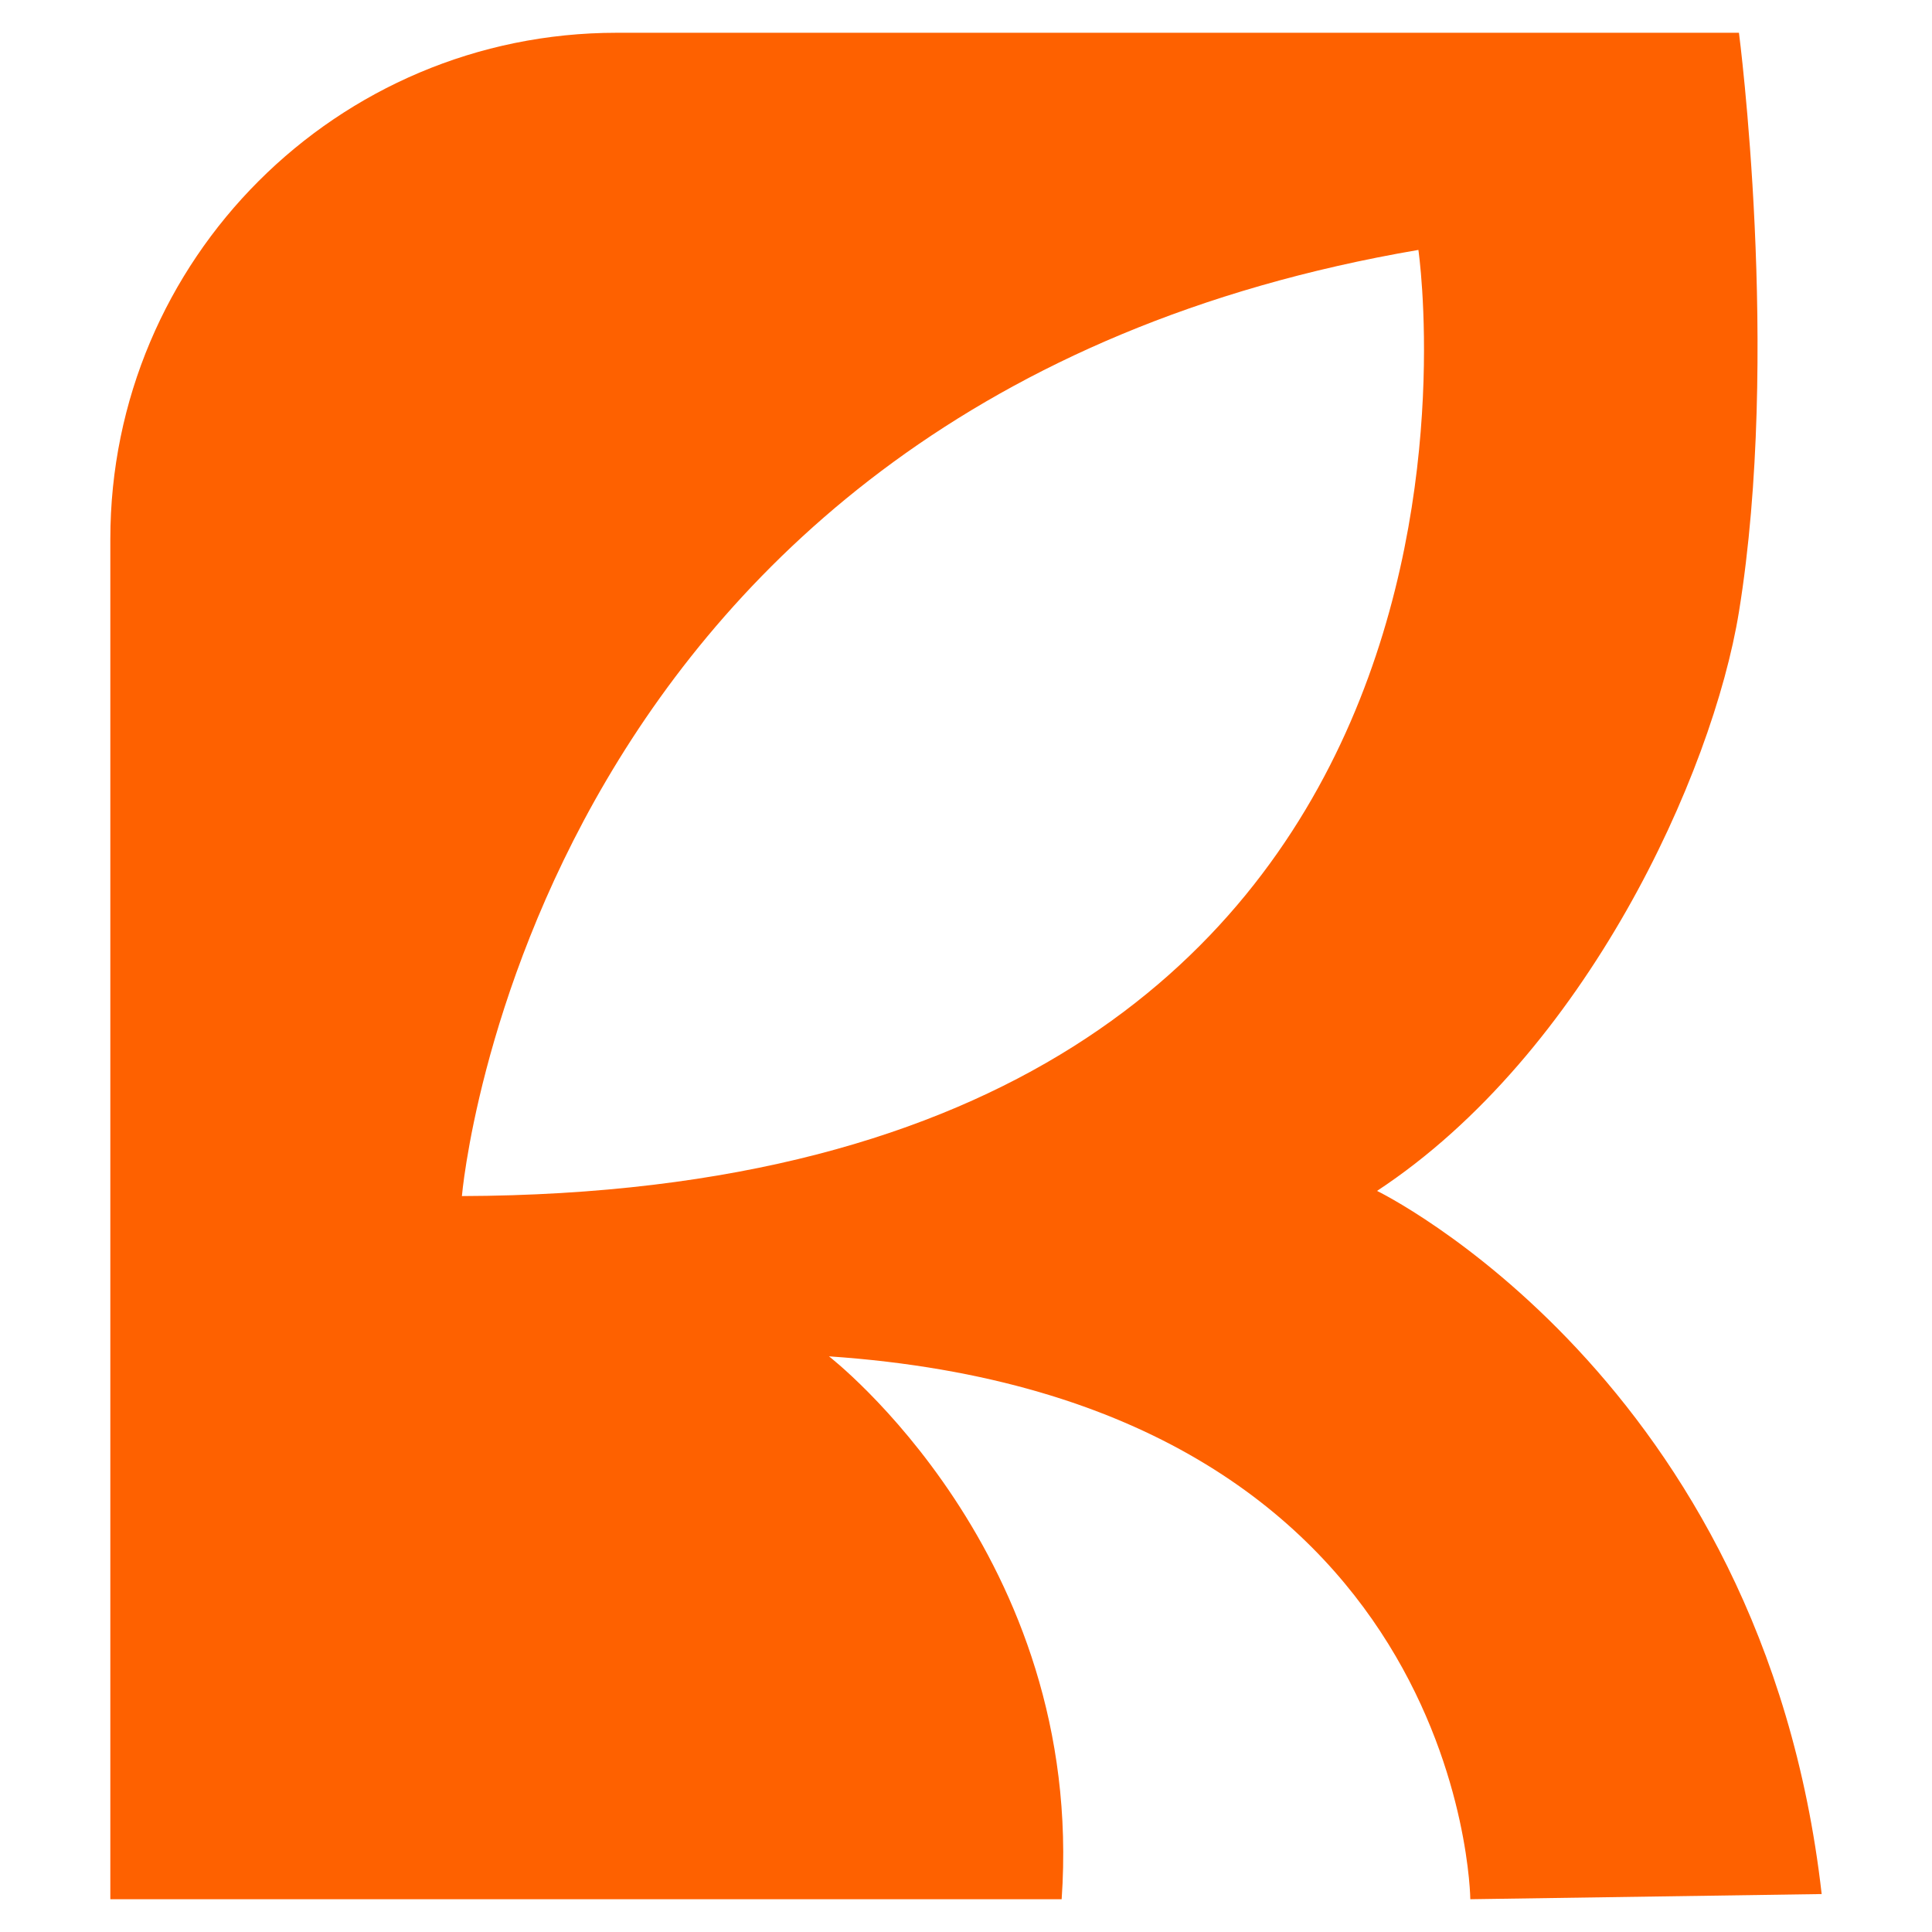
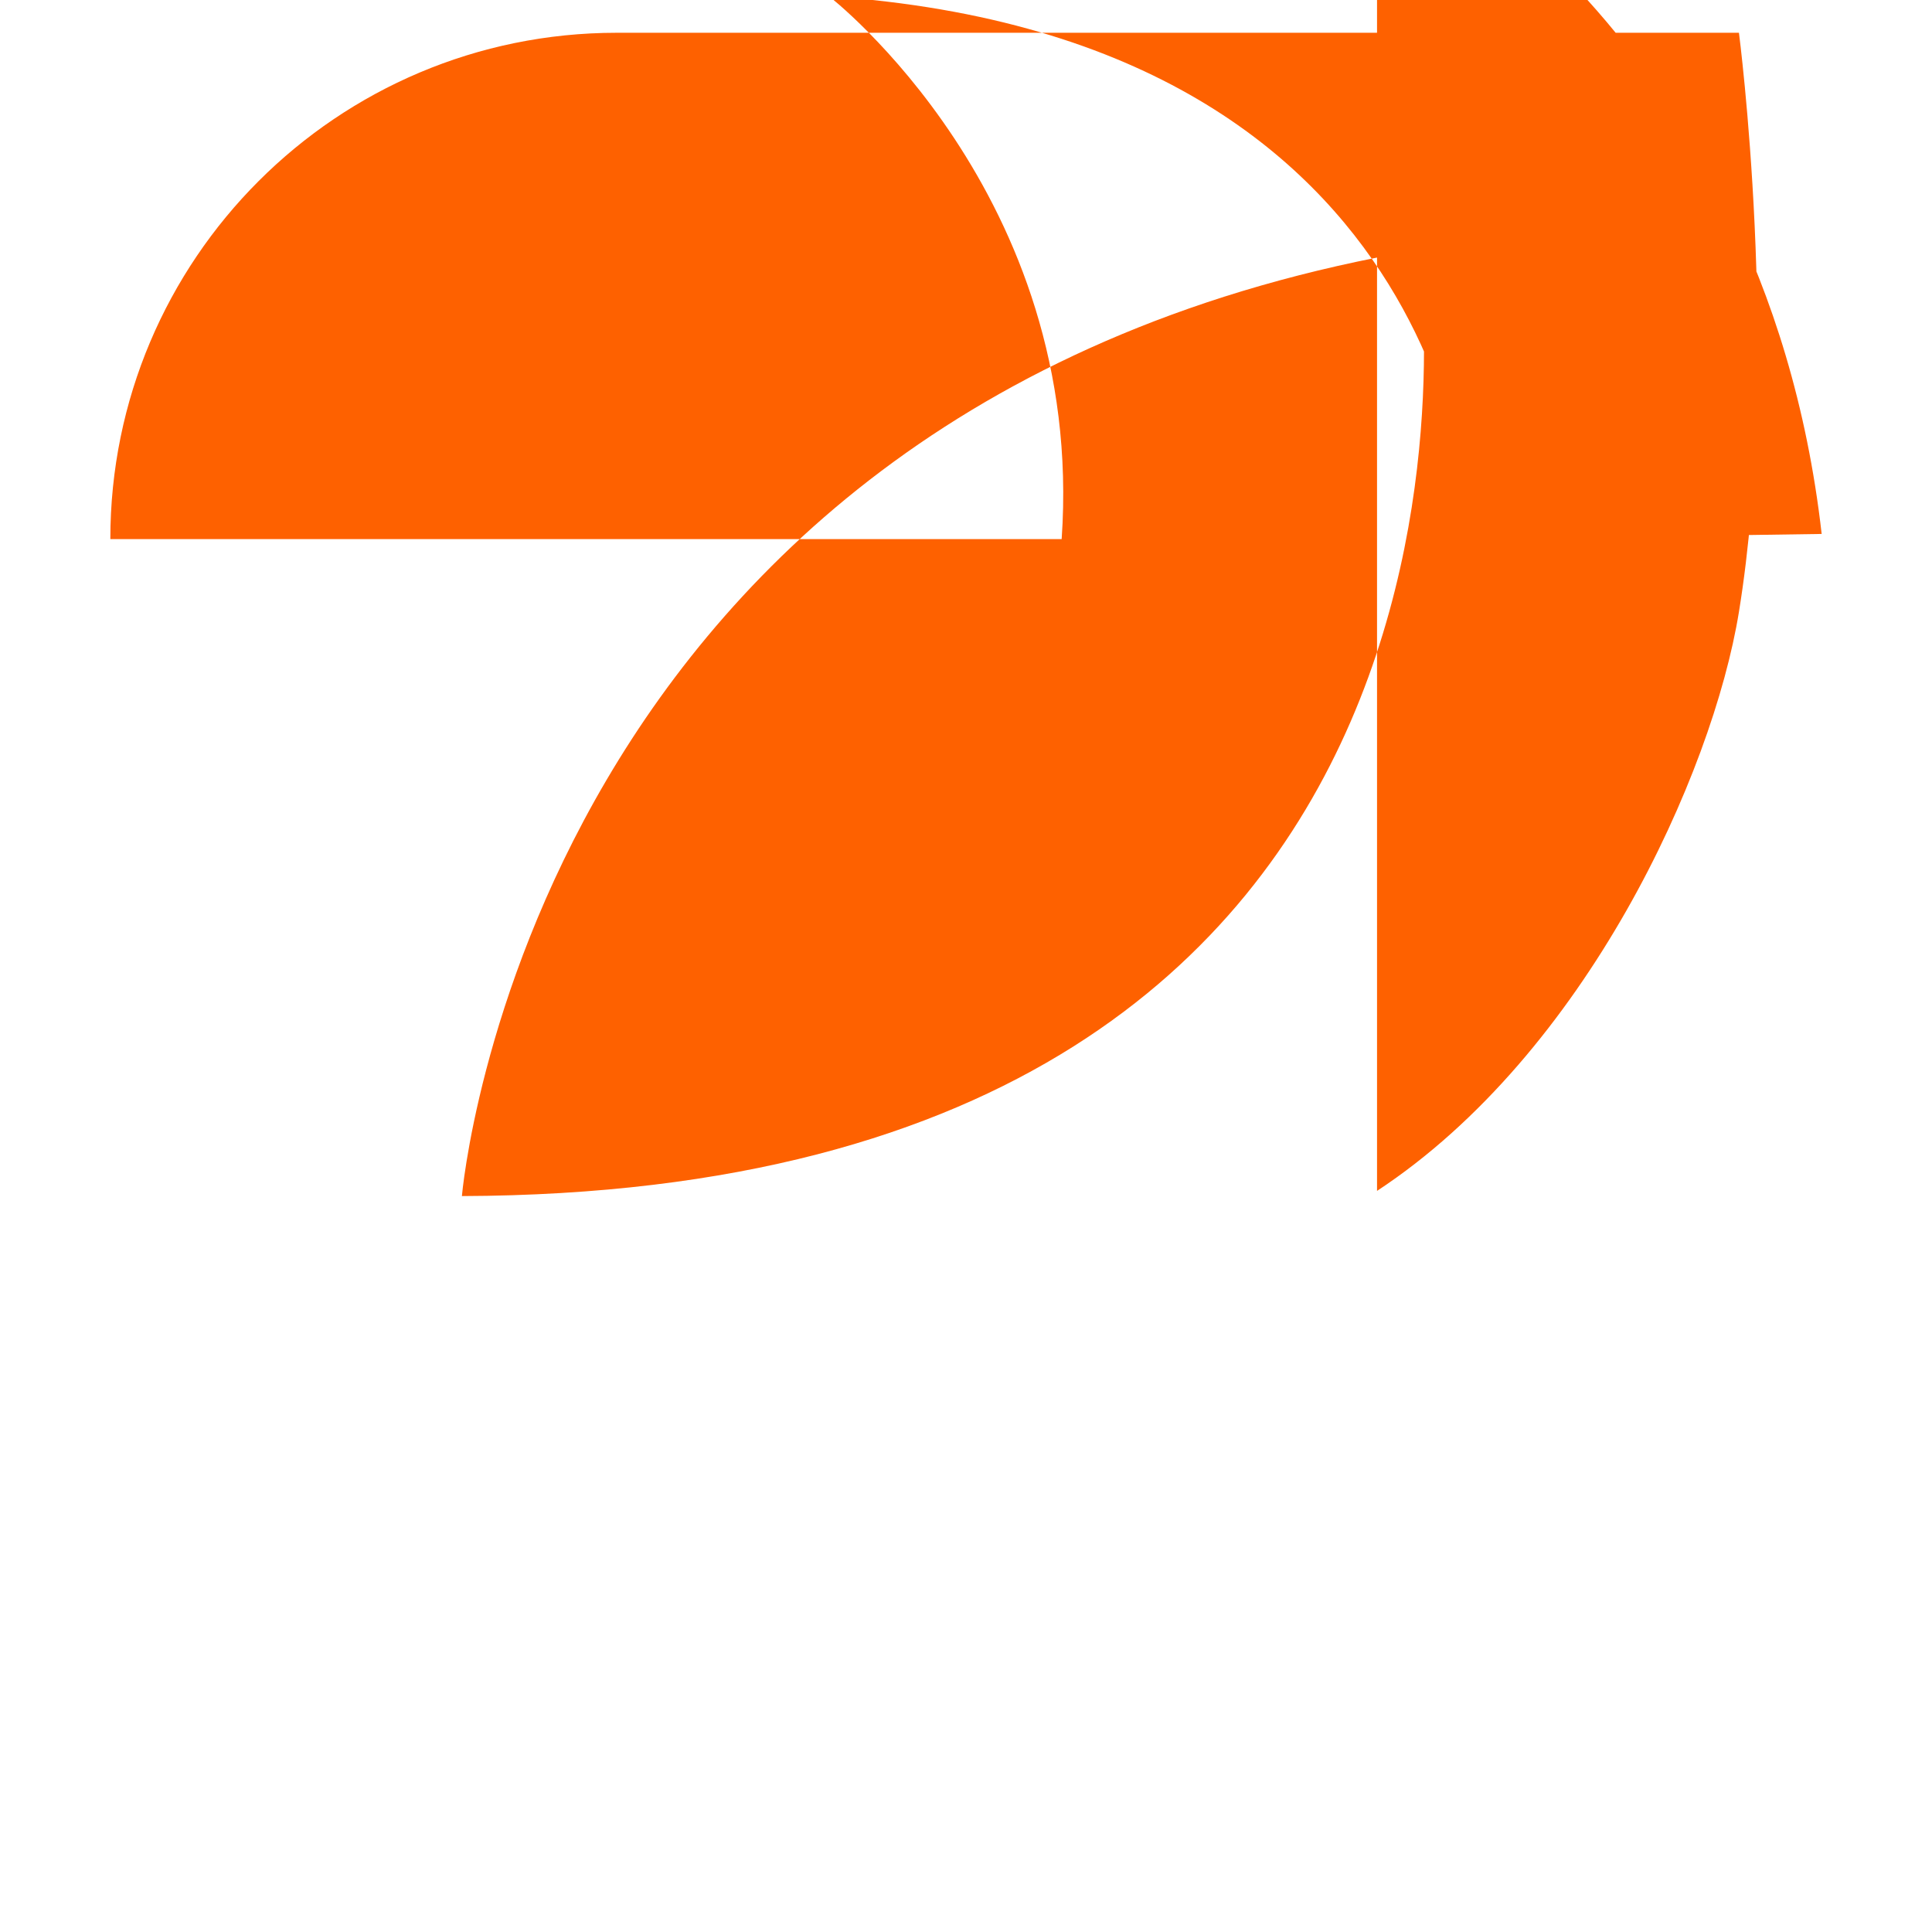
<svg xmlns="http://www.w3.org/2000/svg" version="1.1" width="768" height="768">
  <svg id="SvgjsSvg1005" version="1.1" viewBox="0 0 768 768">
    <defs>
      <style>
      .st0 {
        fill: #fe6100;
      }
    </style>
    </defs>
-     <path class="st0" d="M547.392,473.403c82.92-54.569,133.421-165.743,143.867-230.188,16.638-102.647,0-230.188,0-230.188H245.137c-111.164,0-201.28,90.116-201.28,201.28v540.664h378.166c9.55-137-92.486-215.801-92.486-215.801,253.064,17.199,254.936,215.801,254.936,215.801l139.671-2.055c-23.329-205.055-176.751-279.514-176.751-279.514ZM95.246,475.766c2.416-.008,4.881-.017,7.395-.026-2.453.009-4.92.017-7.395.026ZM121.773,475.674c3.23-.011,6.4-.022,9.492-.033-3.23.011-6.392.022-9.492.033ZM154.518,475.56c1.455-.005,2.923-.01,4.401-.015-1.42.005-2.889.01-4.401.015ZM182.717,475.462c.224-.001.443-.002.667-.002-.15.001-.372.001-.667.002ZM183.613,475.459s26.583-315.735,380.221-376.111c0,0,54.92,374.597-380.221,376.111Z" />
+     <path class="st0" d="M547.392,473.403c82.92-54.569,133.421-165.743,143.867-230.188,16.638-102.647,0-230.188,0-230.188H245.137c-111.164,0-201.28,90.116-201.28,201.28h378.166c9.55-137-92.486-215.801-92.486-215.801,253.064,17.199,254.936,215.801,254.936,215.801l139.671-2.055c-23.329-205.055-176.751-279.514-176.751-279.514ZM95.246,475.766c2.416-.008,4.881-.017,7.395-.026-2.453.009-4.92.017-7.395.026ZM121.773,475.674c3.23-.011,6.4-.022,9.492-.033-3.23.011-6.392.022-9.492.033ZM154.518,475.56c1.455-.005,2.923-.01,4.401-.015-1.42.005-2.889.01-4.401.015ZM182.717,475.462c.224-.001.443-.002.667-.002-.15.001-.372.001-.667.002ZM183.613,475.459s26.583-315.735,380.221-376.111c0,0,54.92,374.597-380.221,376.111Z" />
  </svg>
  <style>@media (prefers-color-scheme: light) { :root { filter: none; } }
@media (prefers-color-scheme: dark) { :root { filter: none; } }
</style>
</svg>